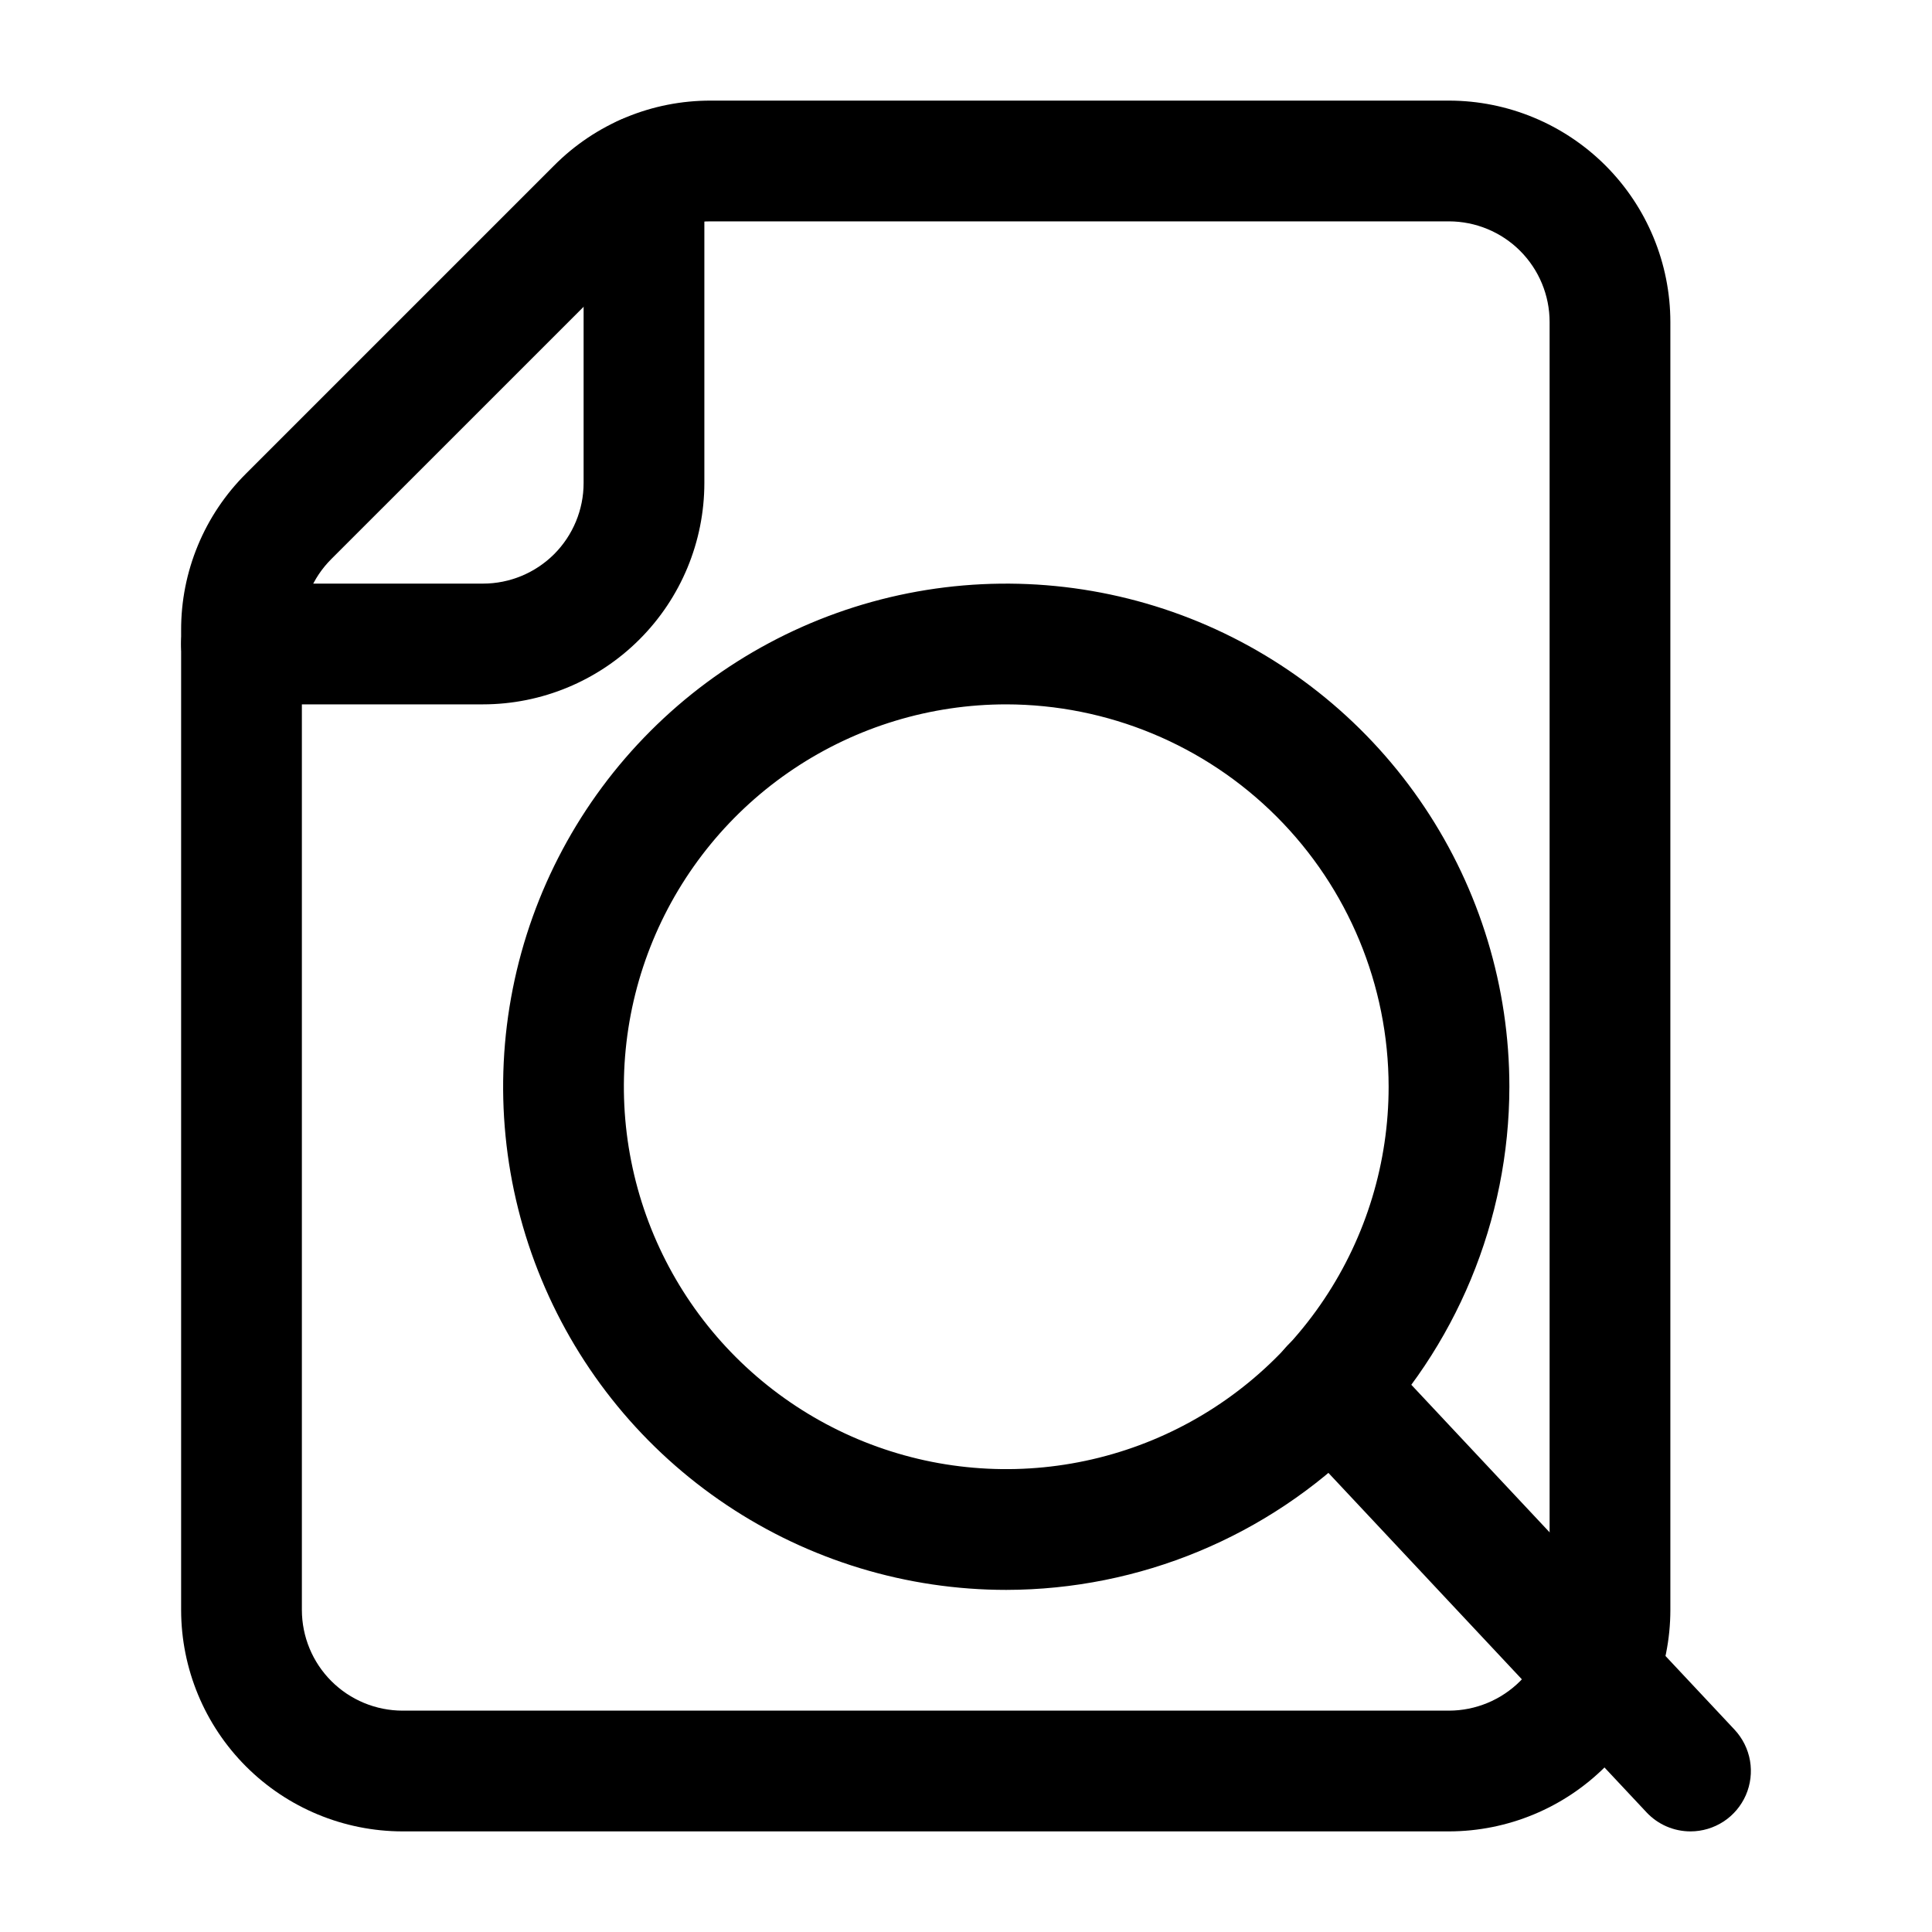
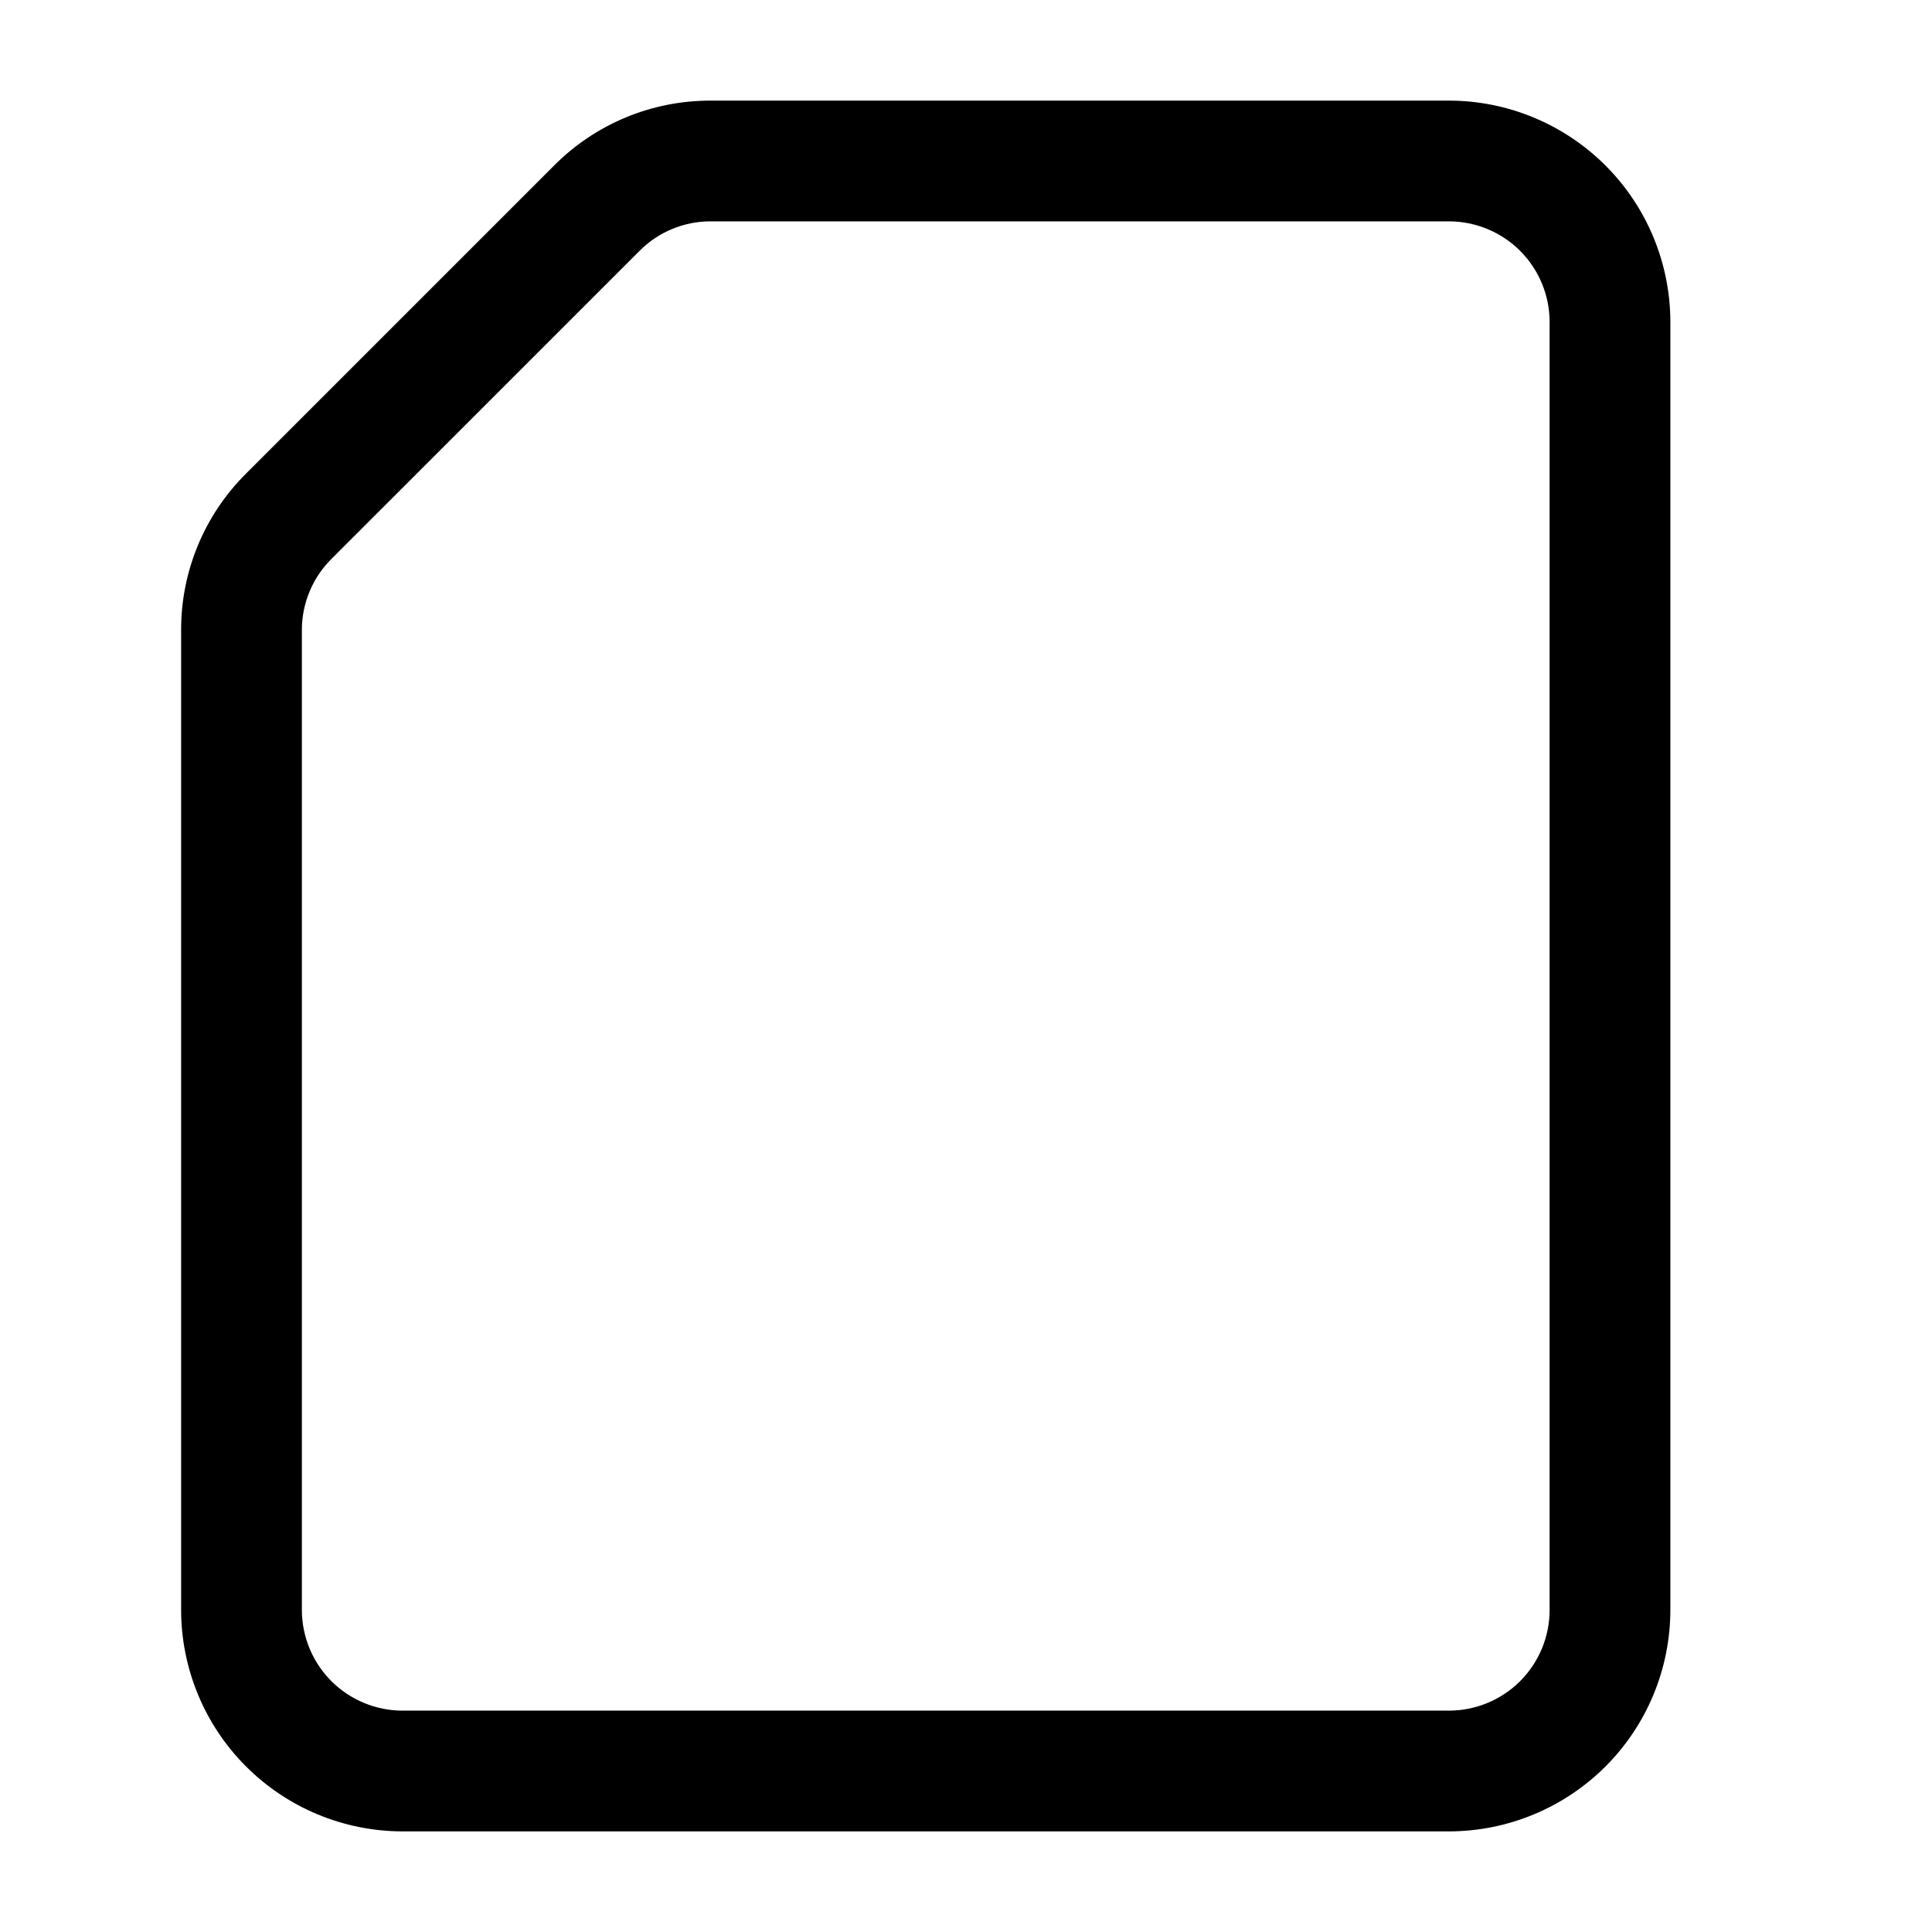
<svg xmlns="http://www.w3.org/2000/svg" width="40" height="40" viewBox="0 0 40 40" fill="none">
  <path d="M30 37.917H8.333C7.118 37.915 5.953 37.432 5.094 36.573C4.235 35.714 3.751 34.548 3.75 33.333V13.048C3.748 12.445 3.866 11.849 4.097 11.292C4.327 10.736 4.666 10.231 5.093 9.806L11.473 3.426C11.898 2.999 12.403 2.66 12.959 2.43C13.515 2.199 14.112 2.082 14.714 2.083H30C31.215 2.084 32.38 2.568 33.24 3.427C34.099 4.286 34.582 5.451 34.583 6.667V33.333C34.582 34.548 34.099 35.714 33.24 36.573C32.38 37.432 31.215 37.915 30 37.917ZM14.714 4.583C14.441 4.582 14.169 4.636 13.916 4.741C13.663 4.846 13.434 4.999 13.241 5.194L6.86 11.574C6.666 11.767 6.512 11.997 6.408 12.25C6.303 12.503 6.249 12.774 6.25 13.048V33.333C6.251 33.886 6.47 34.415 6.861 34.806C7.251 35.196 7.781 35.416 8.333 35.417H30C30.552 35.416 31.082 35.196 31.473 34.806C31.863 34.415 32.083 33.886 32.083 33.333V6.667C32.083 6.114 31.863 5.585 31.473 5.194C31.082 4.803 30.552 4.584 30 4.583H14.714Z" fill="black" />
-   <path d="M10 14.583H5C4.668 14.583 4.351 14.451 4.116 14.217C3.882 13.983 3.75 13.665 3.75 13.333C3.75 13.002 3.882 12.684 4.116 12.449C4.351 12.215 4.668 12.083 5 12.083H10C10.552 12.083 11.082 11.863 11.473 11.473C11.863 11.082 12.083 10.552 12.083 10V3.634C12.083 3.302 12.215 2.984 12.449 2.75C12.684 2.515 13.002 2.384 13.333 2.384C13.665 2.384 13.983 2.515 14.217 2.75C14.452 2.984 14.583 3.302 14.583 3.634V10C14.582 11.215 14.099 12.38 13.239 13.239C12.38 14.098 11.215 14.582 10 14.583ZM20.833 32.917C18.773 32.917 16.759 32.306 15.046 31.161C13.333 30.017 11.998 28.39 11.21 26.486C10.421 24.583 10.215 22.488 10.617 20.468C11.019 18.447 12.011 16.591 13.468 15.134C14.924 13.677 16.78 12.685 18.801 12.283C20.822 11.882 22.916 12.088 24.82 12.876C26.723 13.665 28.35 15 29.494 16.713C30.639 18.426 31.25 20.44 31.25 22.5C31.247 25.262 30.148 27.909 28.196 29.862C26.243 31.815 23.595 32.913 20.833 32.917ZM20.833 14.583C19.268 14.583 17.737 15.047 16.435 15.917C15.133 16.787 14.118 18.024 13.519 19.47C12.92 20.917 12.763 22.509 13.069 24.044C13.374 25.58 14.128 26.991 15.235 28.098C16.343 29.205 17.753 29.959 19.289 30.265C20.825 30.57 22.416 30.413 23.863 29.814C25.309 29.215 26.546 28.2 27.416 26.898C28.286 25.596 28.75 24.066 28.75 22.5C28.748 20.401 27.913 18.389 26.429 16.905C24.945 15.421 22.932 14.586 20.833 14.583Z" fill="black" />
-   <path d="M35 37.917C34.829 37.917 34.66 37.882 34.503 37.814C34.346 37.746 34.205 37.646 34.088 37.521L26.638 29.571C26.414 29.329 26.295 29.008 26.308 28.678C26.32 28.349 26.461 28.037 26.702 27.812C26.943 27.586 27.263 27.465 27.593 27.474C27.922 27.484 28.235 27.623 28.462 27.862L35.913 35.812C36.079 35.99 36.19 36.213 36.232 36.453C36.273 36.693 36.244 36.94 36.147 37.164C36.05 37.387 35.89 37.578 35.686 37.712C35.482 37.845 35.244 37.917 35 37.917Z" fill="black" />
</svg>